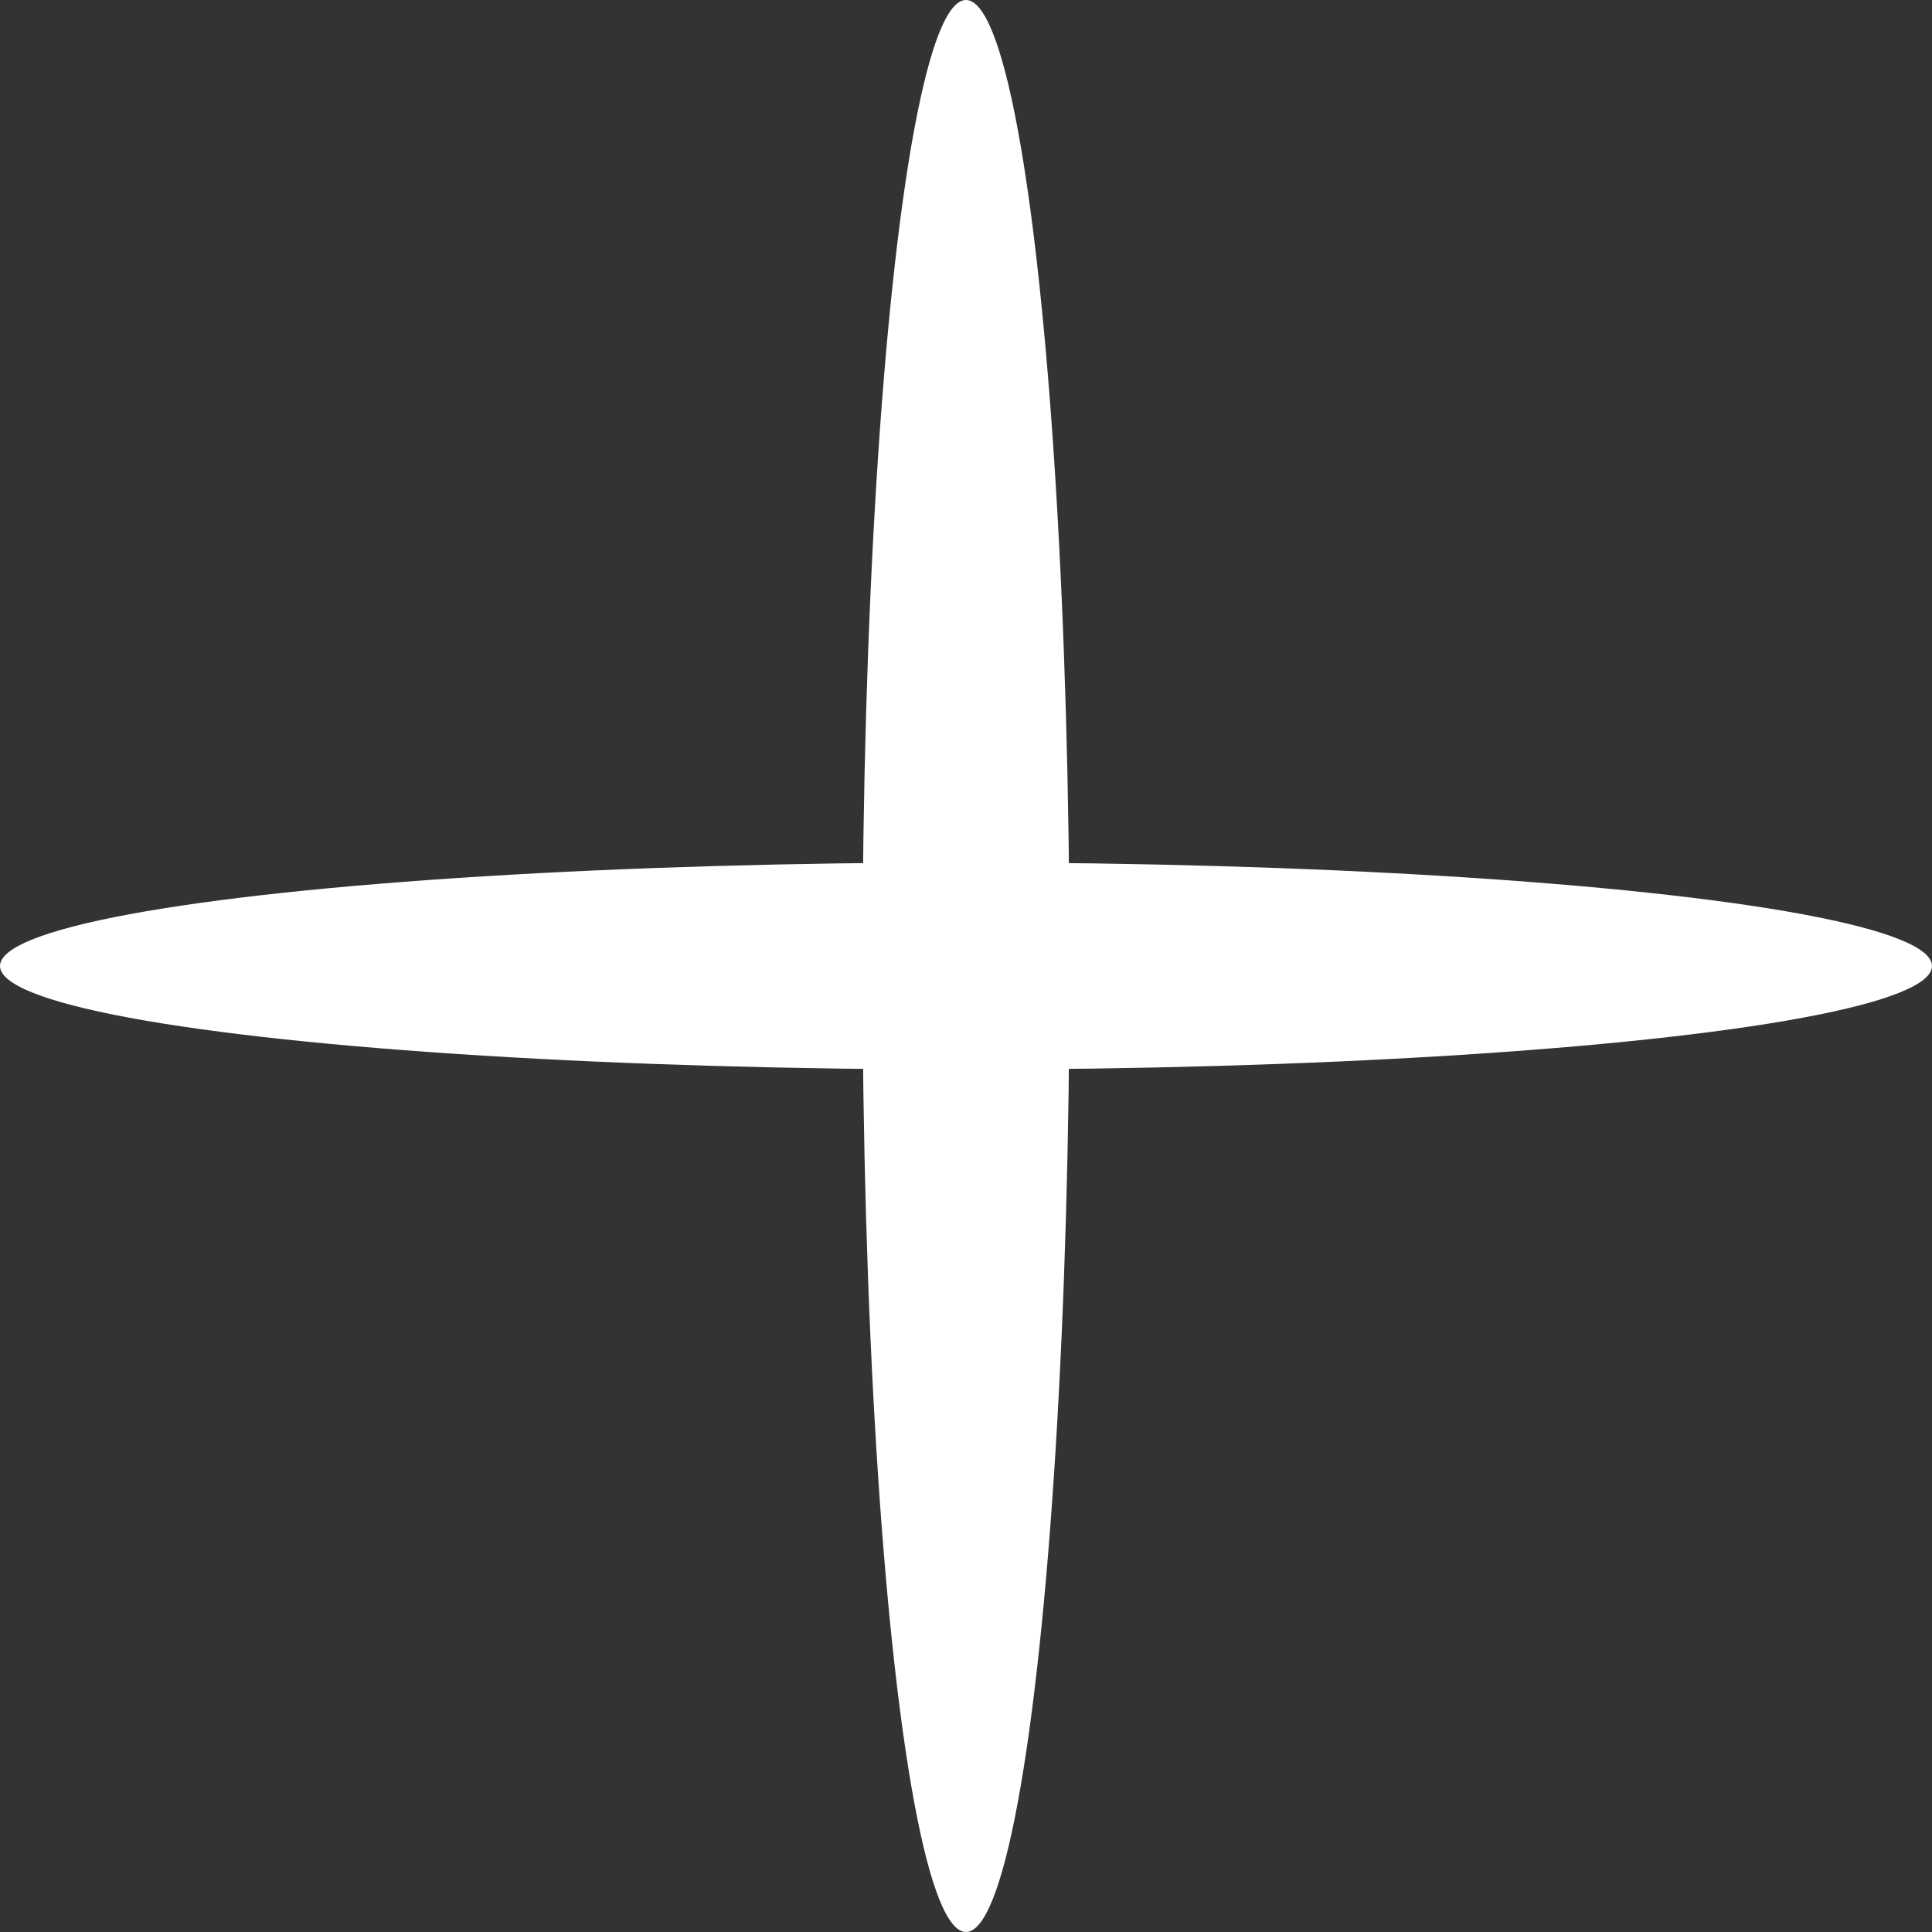
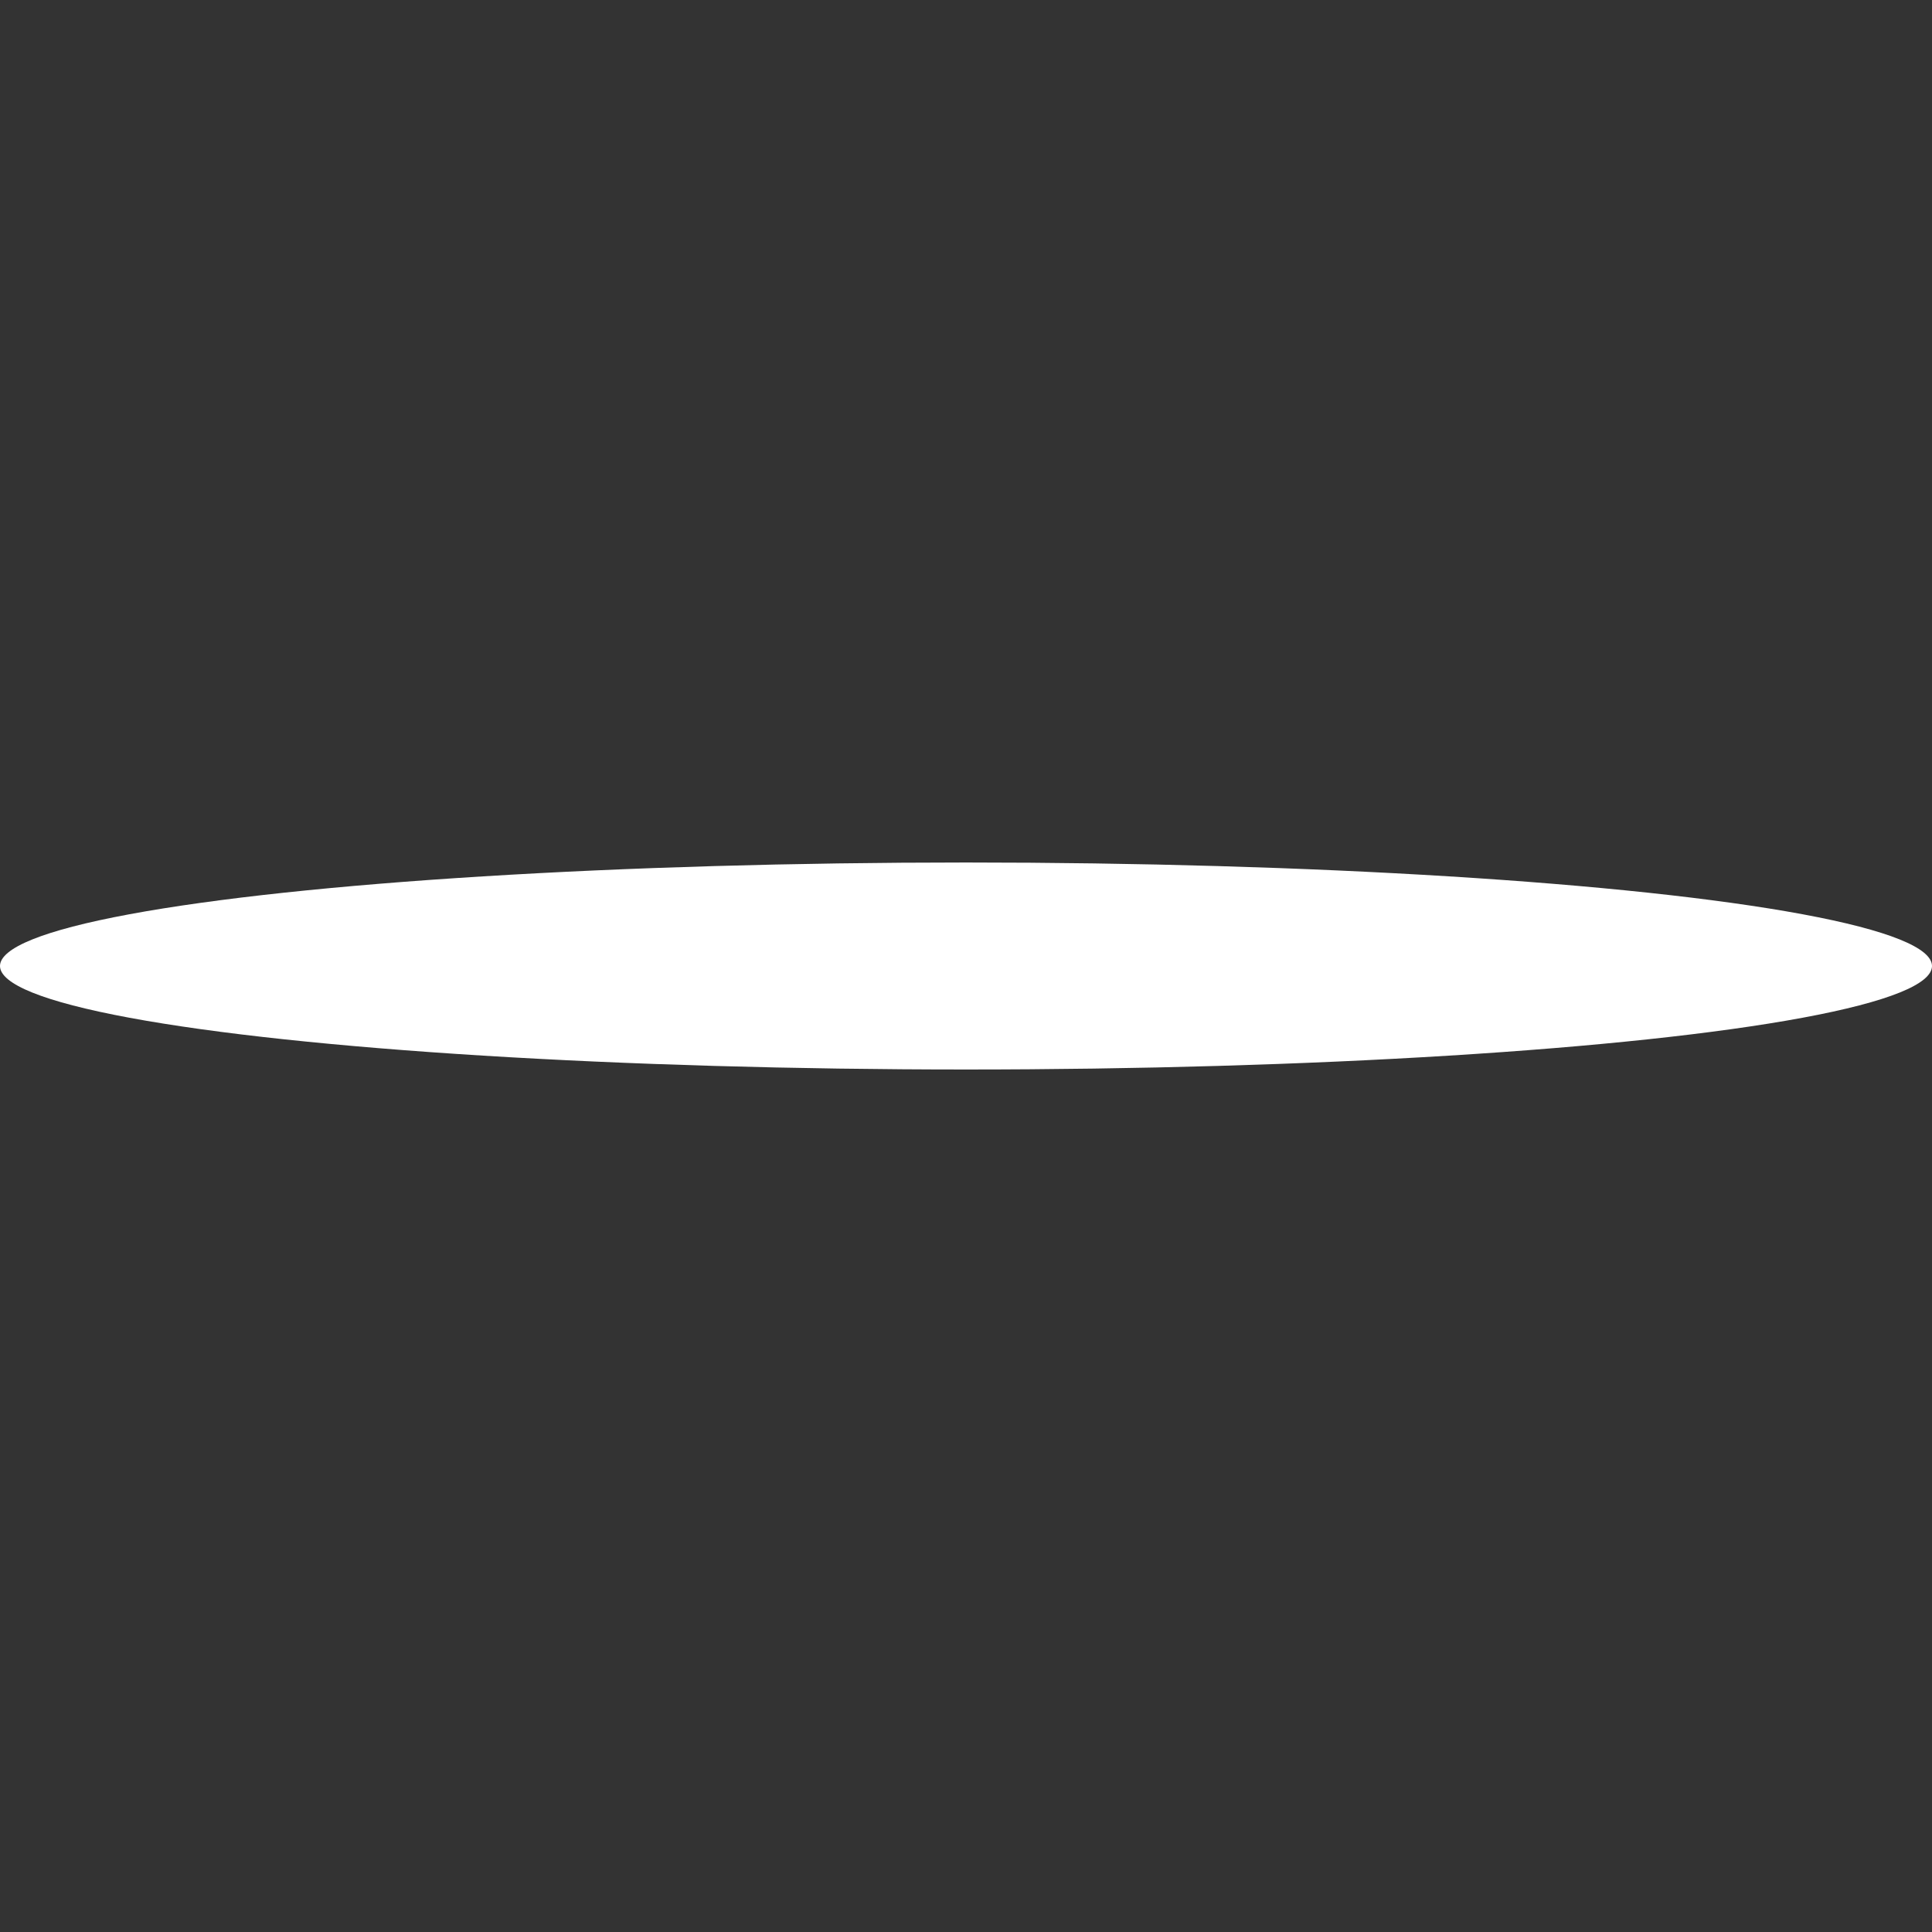
<svg xmlns="http://www.w3.org/2000/svg" id="Group_18" data-name="Group 18" width="28" height="28" viewBox="0 0 28 28">
  <rect x="0" y="0" width="28" height="28" fill="#333333" stroke="none" />
-   <ellipse id="Ellipse_3" data-name="Ellipse 3" cx="1.5" cy="14" rx="1.5" ry="14" transform="translate(12.5)" fill="#fff" />
  <ellipse id="Ellipse_4" data-name="Ellipse 4" cx="1.5" cy="14" rx="1.5" ry="14" transform="translate(0 15.5) rotate(-90)" fill="#fff" />
</svg>